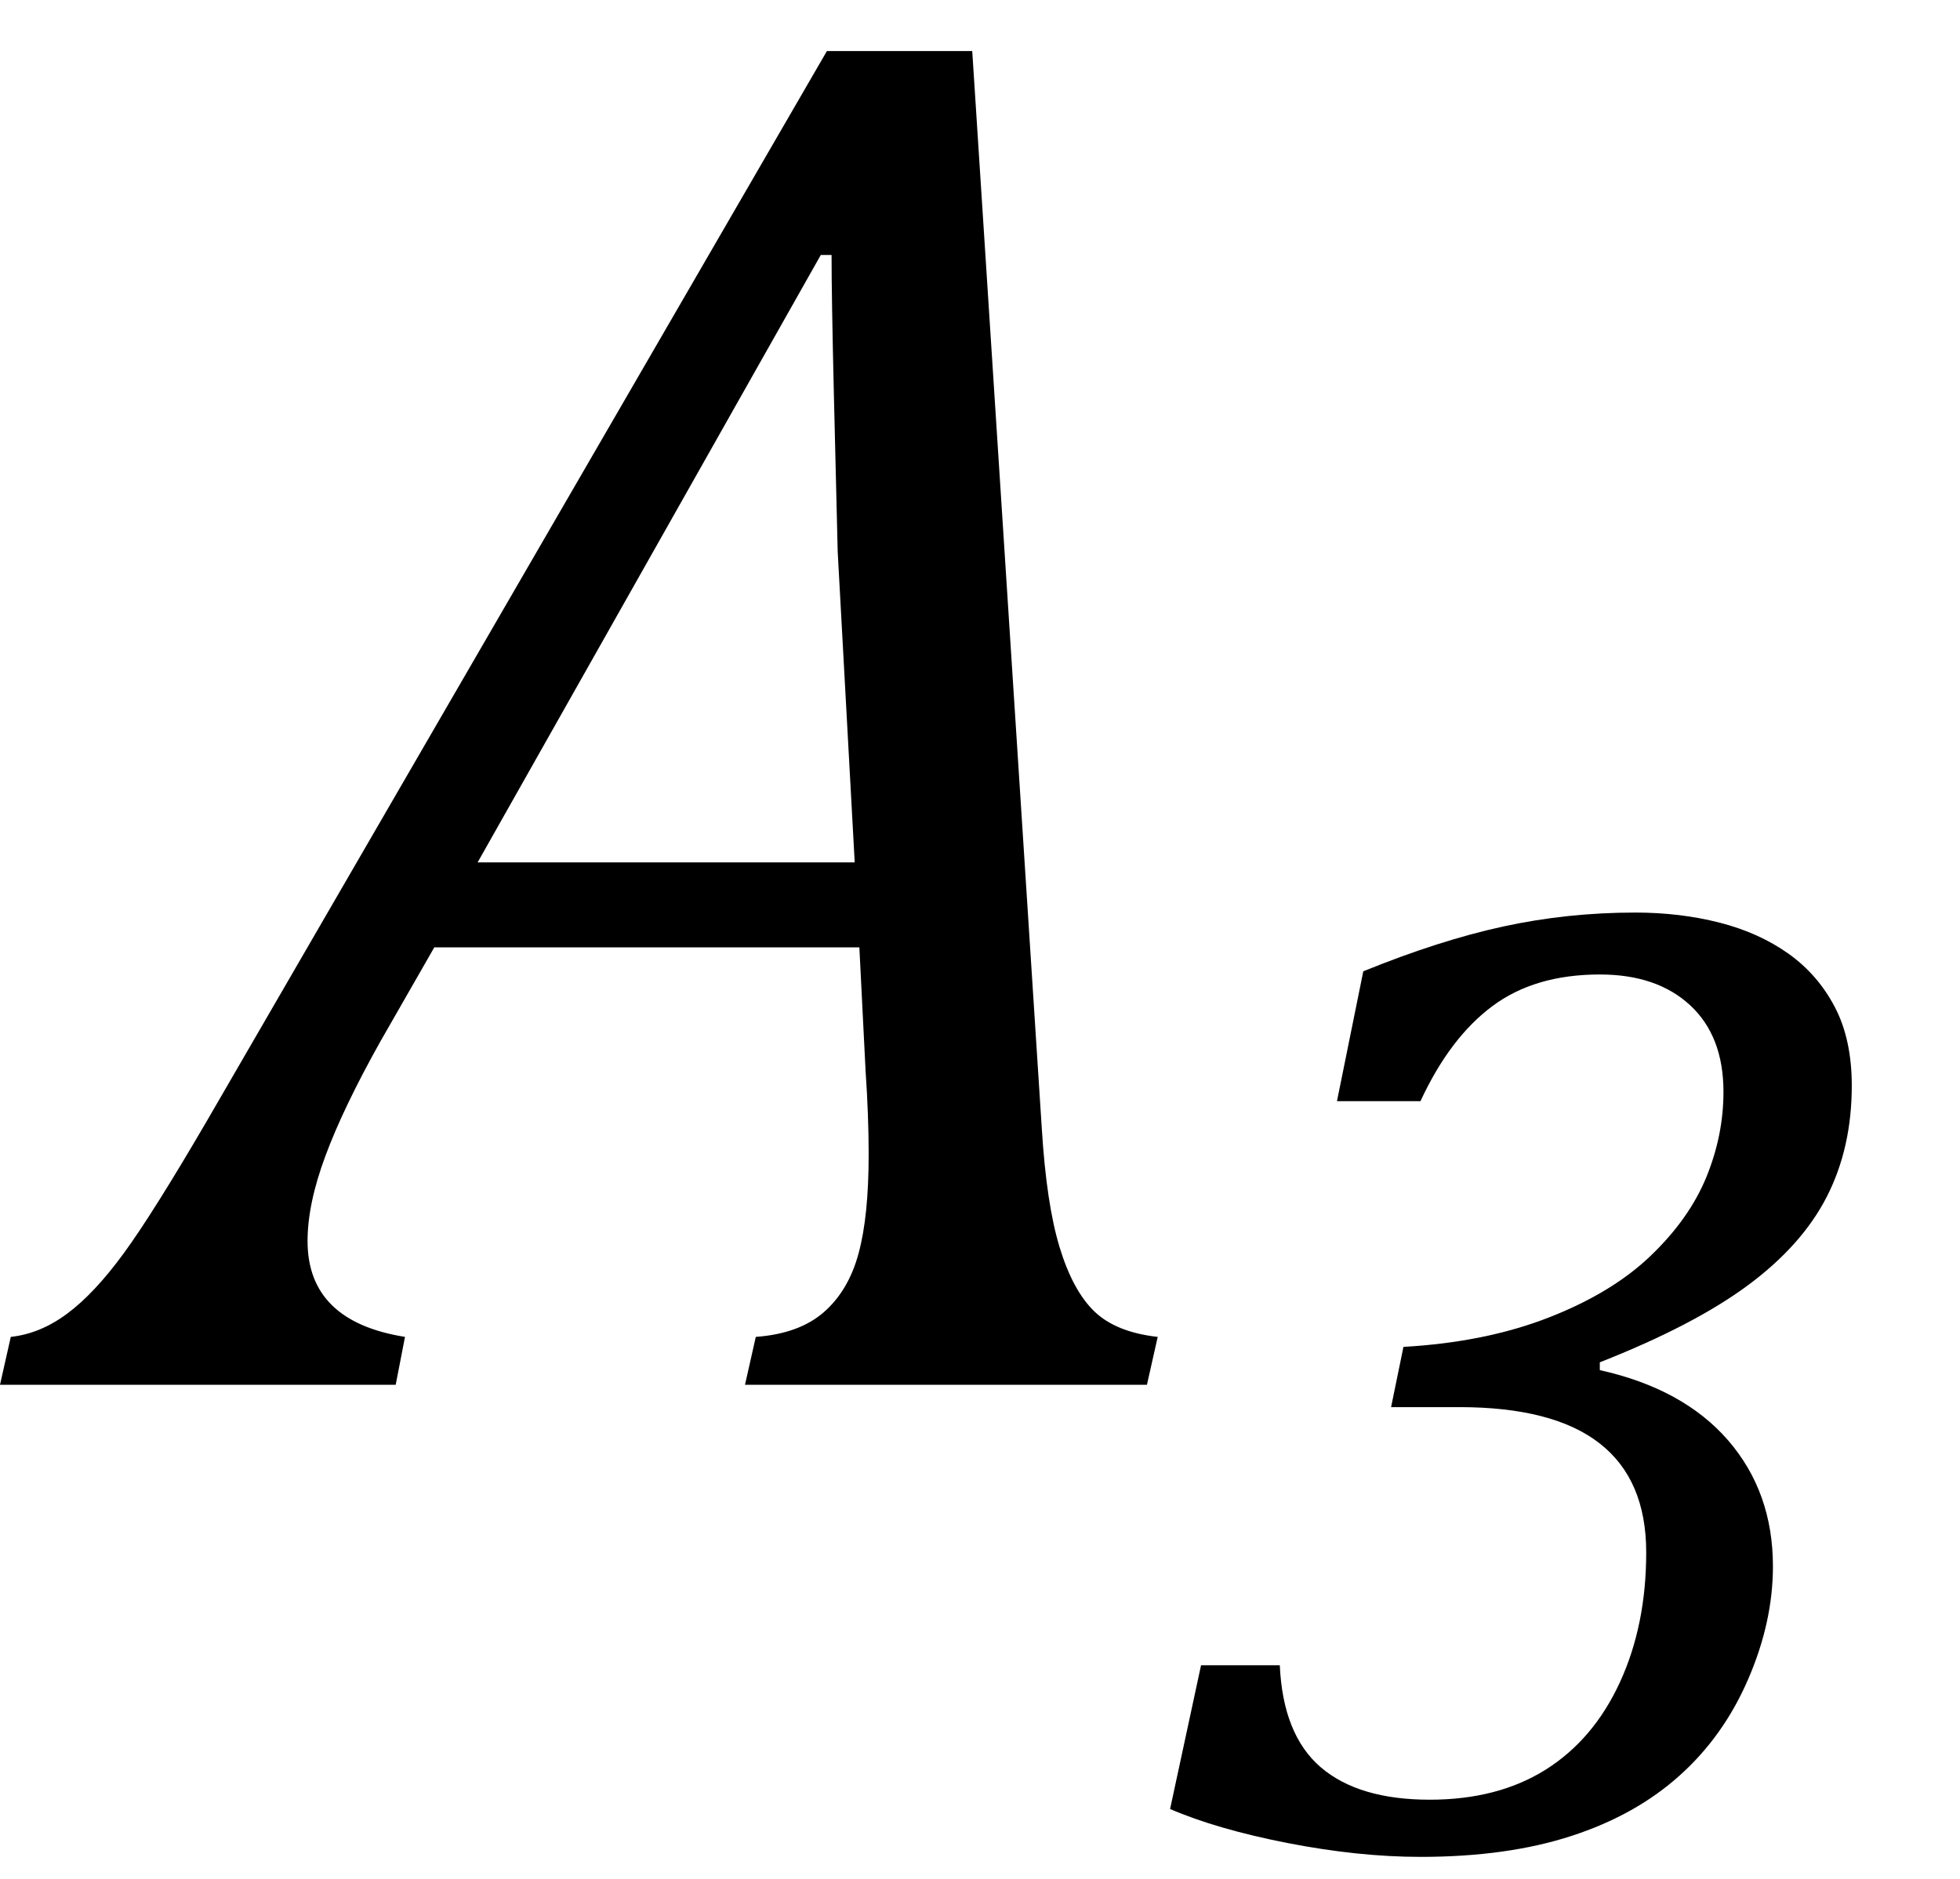
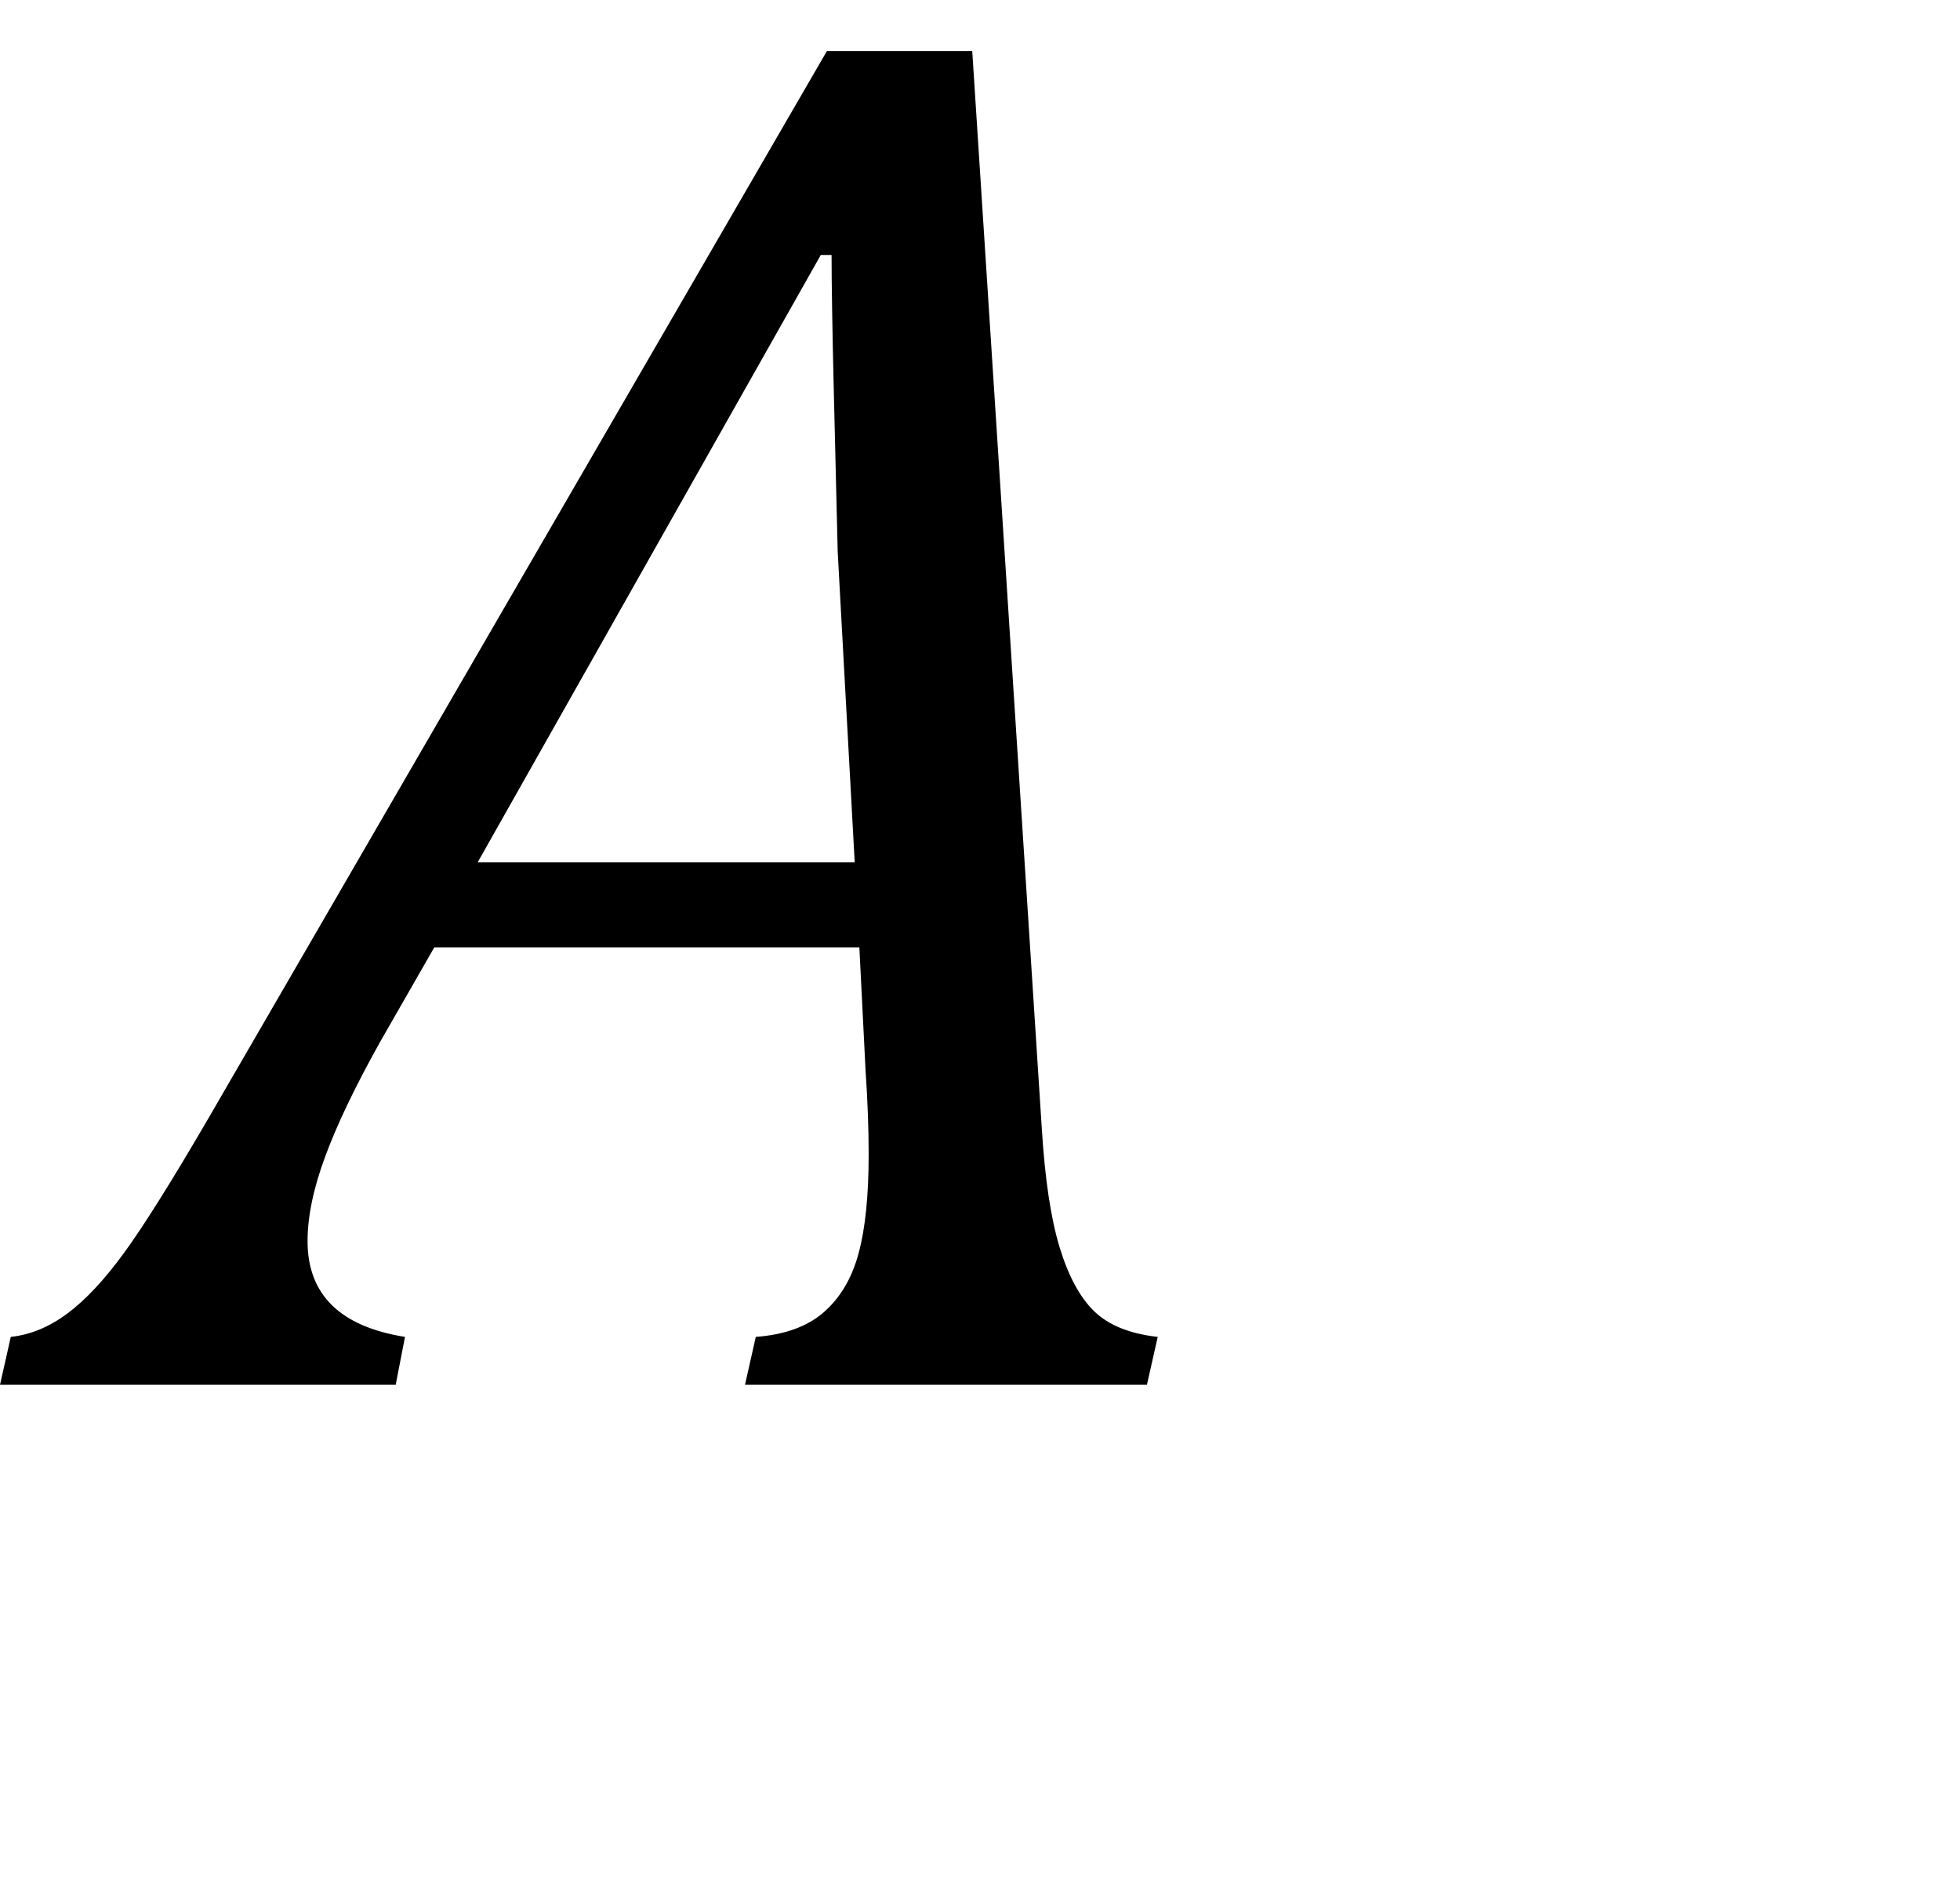
<svg xmlns="http://www.w3.org/2000/svg" stroke-dasharray="none" shape-rendering="auto" font-family="'Dialog'" width="19.813" text-rendering="auto" fill-opacity="1" contentScriptType="text/ecmascript" color-interpolation="auto" color-rendering="auto" preserveAspectRatio="xMidYMid meet" font-size="12" fill="black" stroke="black" image-rendering="auto" stroke-miterlimit="10" zoomAndPan="magnify" version="1.0" stroke-linecap="square" stroke-linejoin="miter" contentStyleType="text/css" font-style="normal" height="19" stroke-width="1" stroke-dashoffset="0" font-weight="normal" stroke-opacity="1" y="-5">
  <defs id="genericDefs" />
  <g>
    <g text-rendering="optimizeLegibility" transform="translate(0.906,14)" color-rendering="optimizeQuality" color-interpolation="linearRGB" image-rendering="optimizeQuality">
      <path d="M6.625 0 L6.734 -0.484 Q7.172 -0.516 7.422 -0.734 Q7.672 -0.953 7.773 -1.328 Q7.875 -1.703 7.875 -2.328 Q7.875 -2.719 7.844 -3.172 L7.781 -4.422 L3.484 -4.422 L2.938 -3.469 Q2.562 -2.797 2.383 -2.312 Q2.203 -1.828 2.203 -1.453 Q2.203 -0.641 3.188 -0.484 L3.094 0 L-0.906 0 L-0.797 -0.484 Q-0.5 -0.516 -0.227 -0.719 Q0.047 -0.922 0.344 -1.328 Q0.641 -1.734 1.188 -2.672 L7.453 -13.484 L8.922 -13.484 L9.625 -2.594 Q9.672 -1.828 9.805 -1.391 Q9.938 -0.953 10.156 -0.742 Q10.375 -0.531 10.797 -0.484 L10.688 0 L6.625 0 ZM3.922 -5.281 L7.734 -5.281 L7.562 -8.422 Q7.547 -9.062 7.523 -10.031 Q7.5 -11 7.5 -11.422 L7.391 -11.422 L3.922 -5.281 Z" stroke="none" />
    </g>
    <g text-rendering="optimizeLegibility" transform="translate(11.703,18.664)" color-rendering="optimizeQuality" color-interpolation="linearRGB" image-rendering="optimizeQuality">
-       <path d="M1.812 -7.531 L2.078 -8.844 Q2.844 -9.156 3.492 -9.297 Q4.141 -9.438 4.828 -9.438 Q5.281 -9.438 5.68 -9.336 Q6.078 -9.234 6.375 -9.023 Q6.672 -8.812 6.844 -8.484 Q7.016 -8.156 7.016 -7.688 Q7.016 -7.062 6.766 -6.57 Q6.516 -6.078 5.969 -5.672 Q5.422 -5.266 4.469 -4.891 L4.469 -4.812 Q5.312 -4.625 5.766 -4.102 Q6.219 -3.578 6.219 -2.828 Q6.219 -2.266 5.969 -1.688 Q5.719 -1.109 5.273 -0.711 Q4.828 -0.312 4.18 -0.102 Q3.531 0.109 2.656 0.109 Q2.031 0.109 1.312 -0.031 Q0.594 -0.172 0.125 -0.375 L0.438 -1.828 L1.234 -1.828 Q1.266 -1.125 1.648 -0.797 Q2.031 -0.469 2.75 -0.469 Q3.438 -0.469 3.922 -0.773 Q4.406 -1.078 4.672 -1.656 Q4.938 -2.234 4.938 -2.969 Q4.938 -3.703 4.469 -4.07 Q4 -4.438 3.047 -4.438 L2.359 -4.438 L2.484 -5.047 Q3.312 -5.094 3.953 -5.344 Q4.594 -5.594 4.984 -5.969 Q5.375 -6.344 5.547 -6.766 Q5.719 -7.188 5.719 -7.625 Q5.719 -8.188 5.383 -8.5 Q5.047 -8.812 4.469 -8.812 Q3.812 -8.812 3.383 -8.492 Q2.953 -8.172 2.656 -7.531 L1.812 -7.531 Z" stroke="none" />
-     </g>
+       </g>
  </g>
</svg>